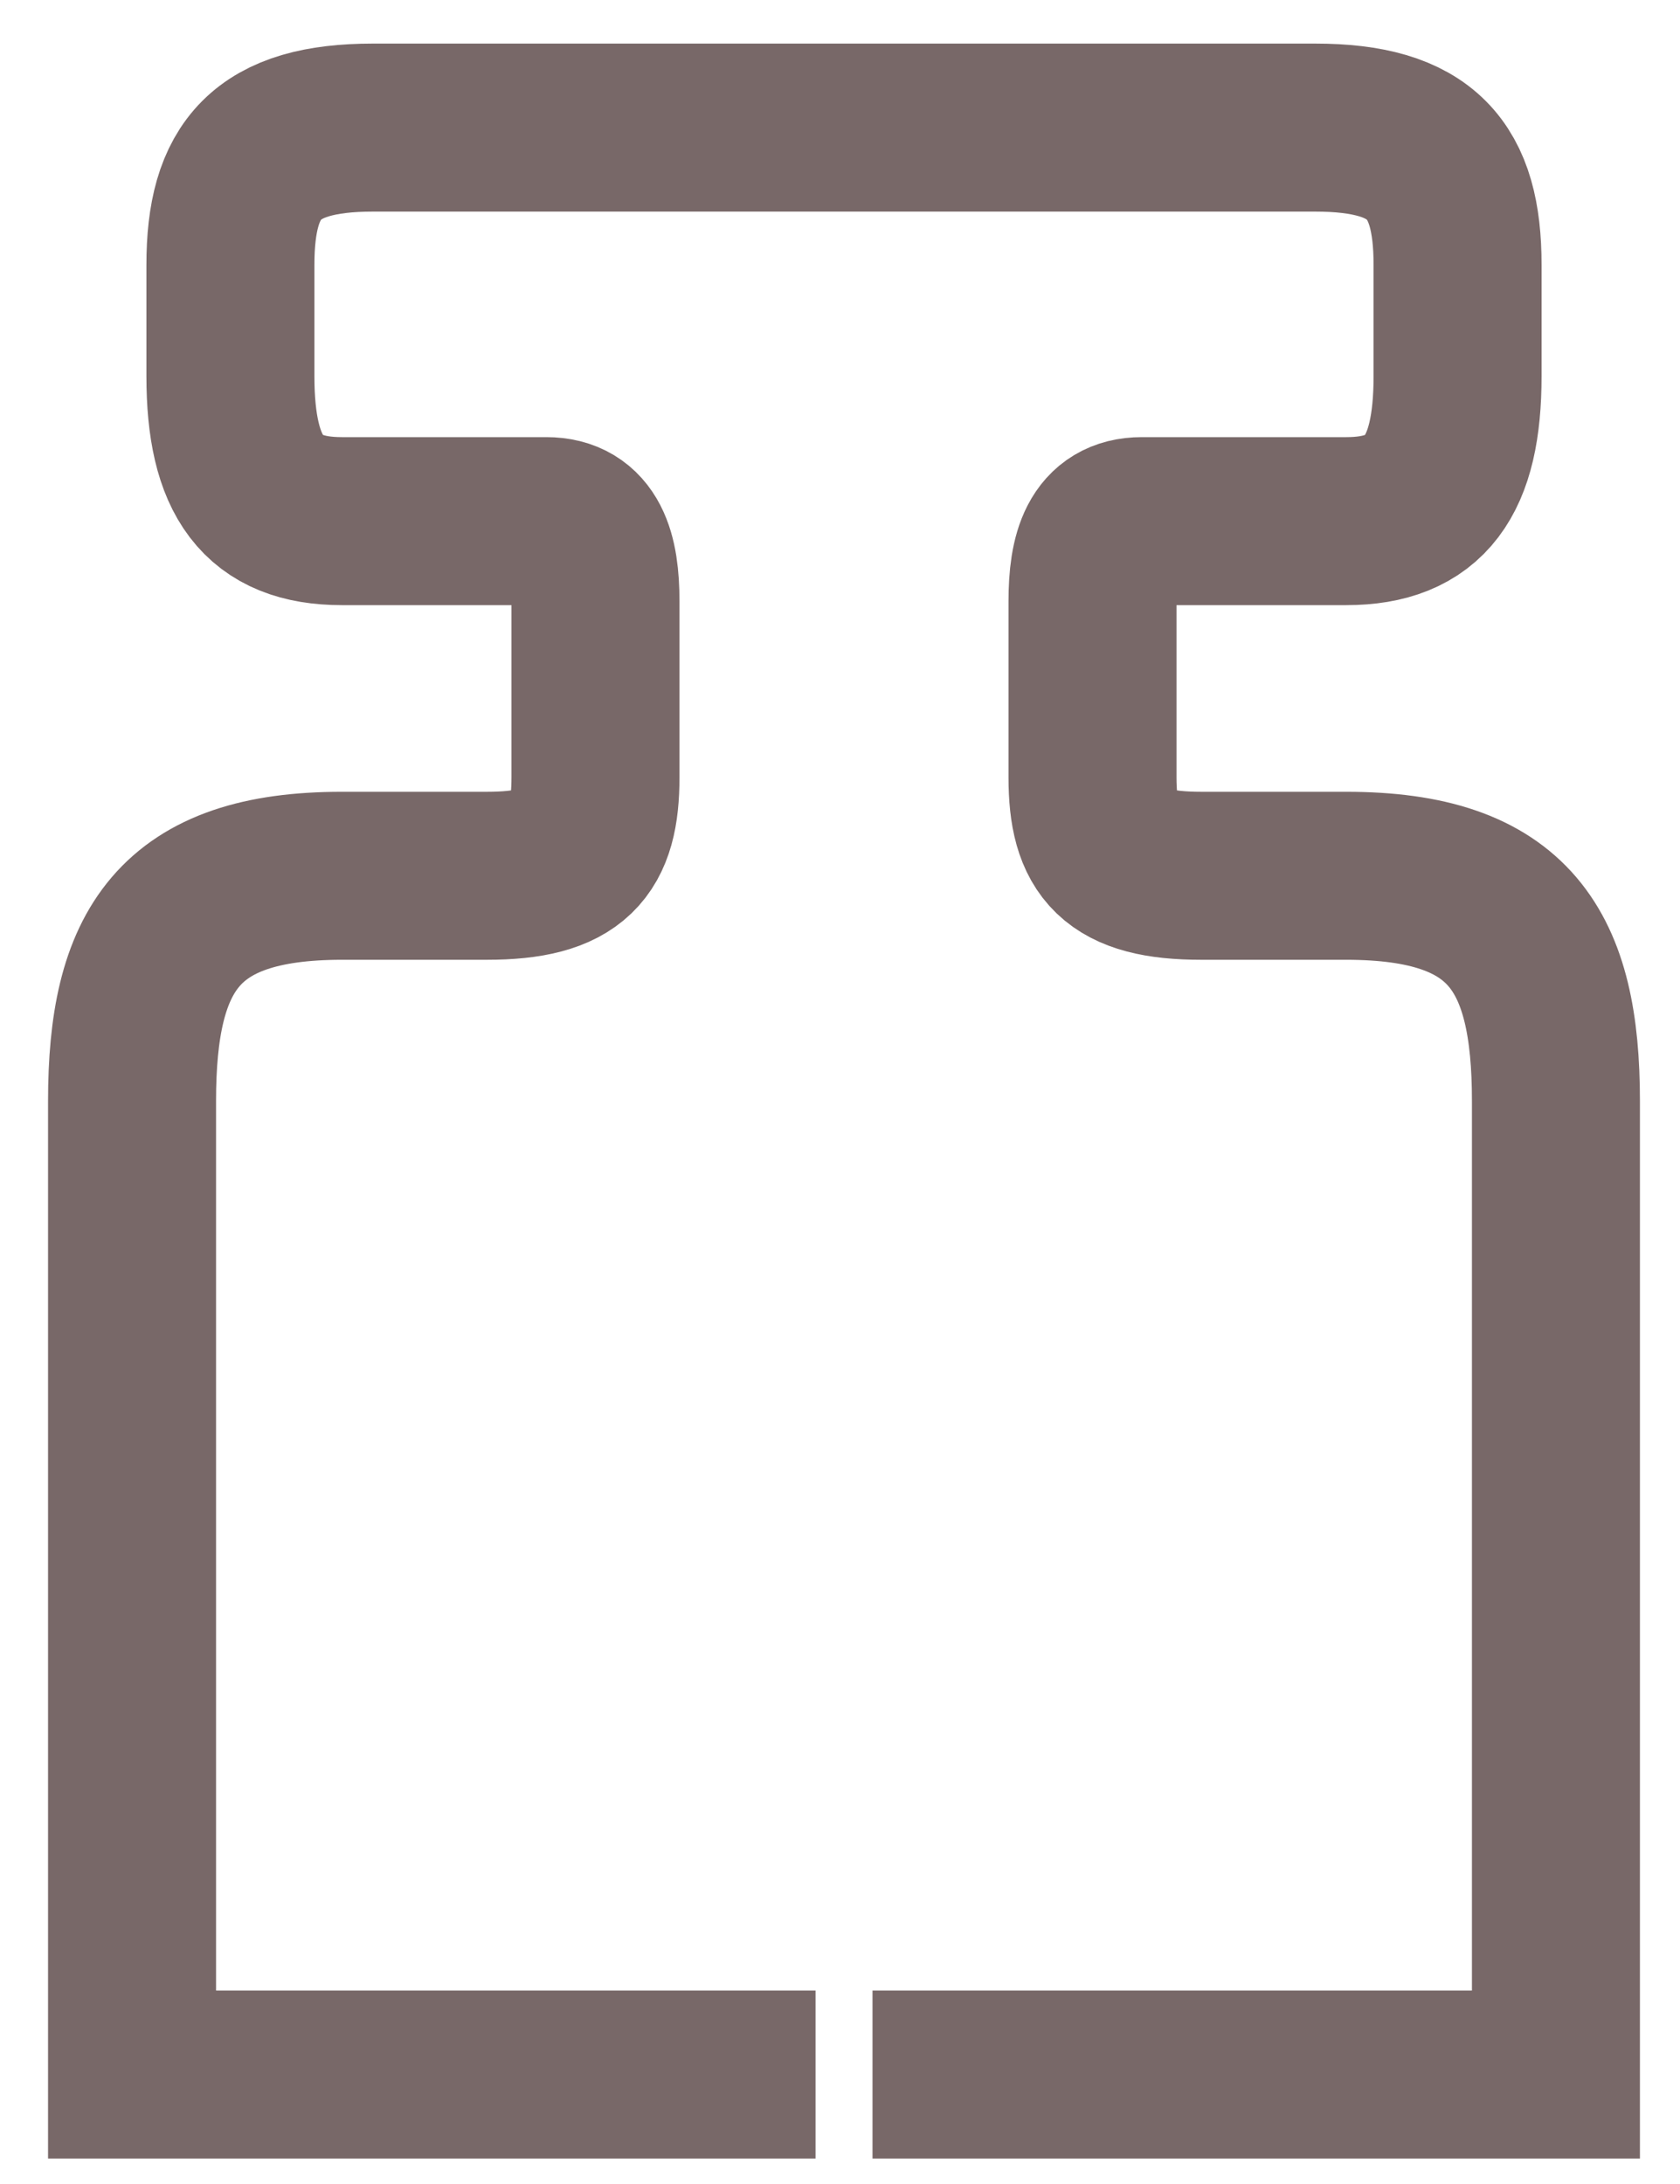
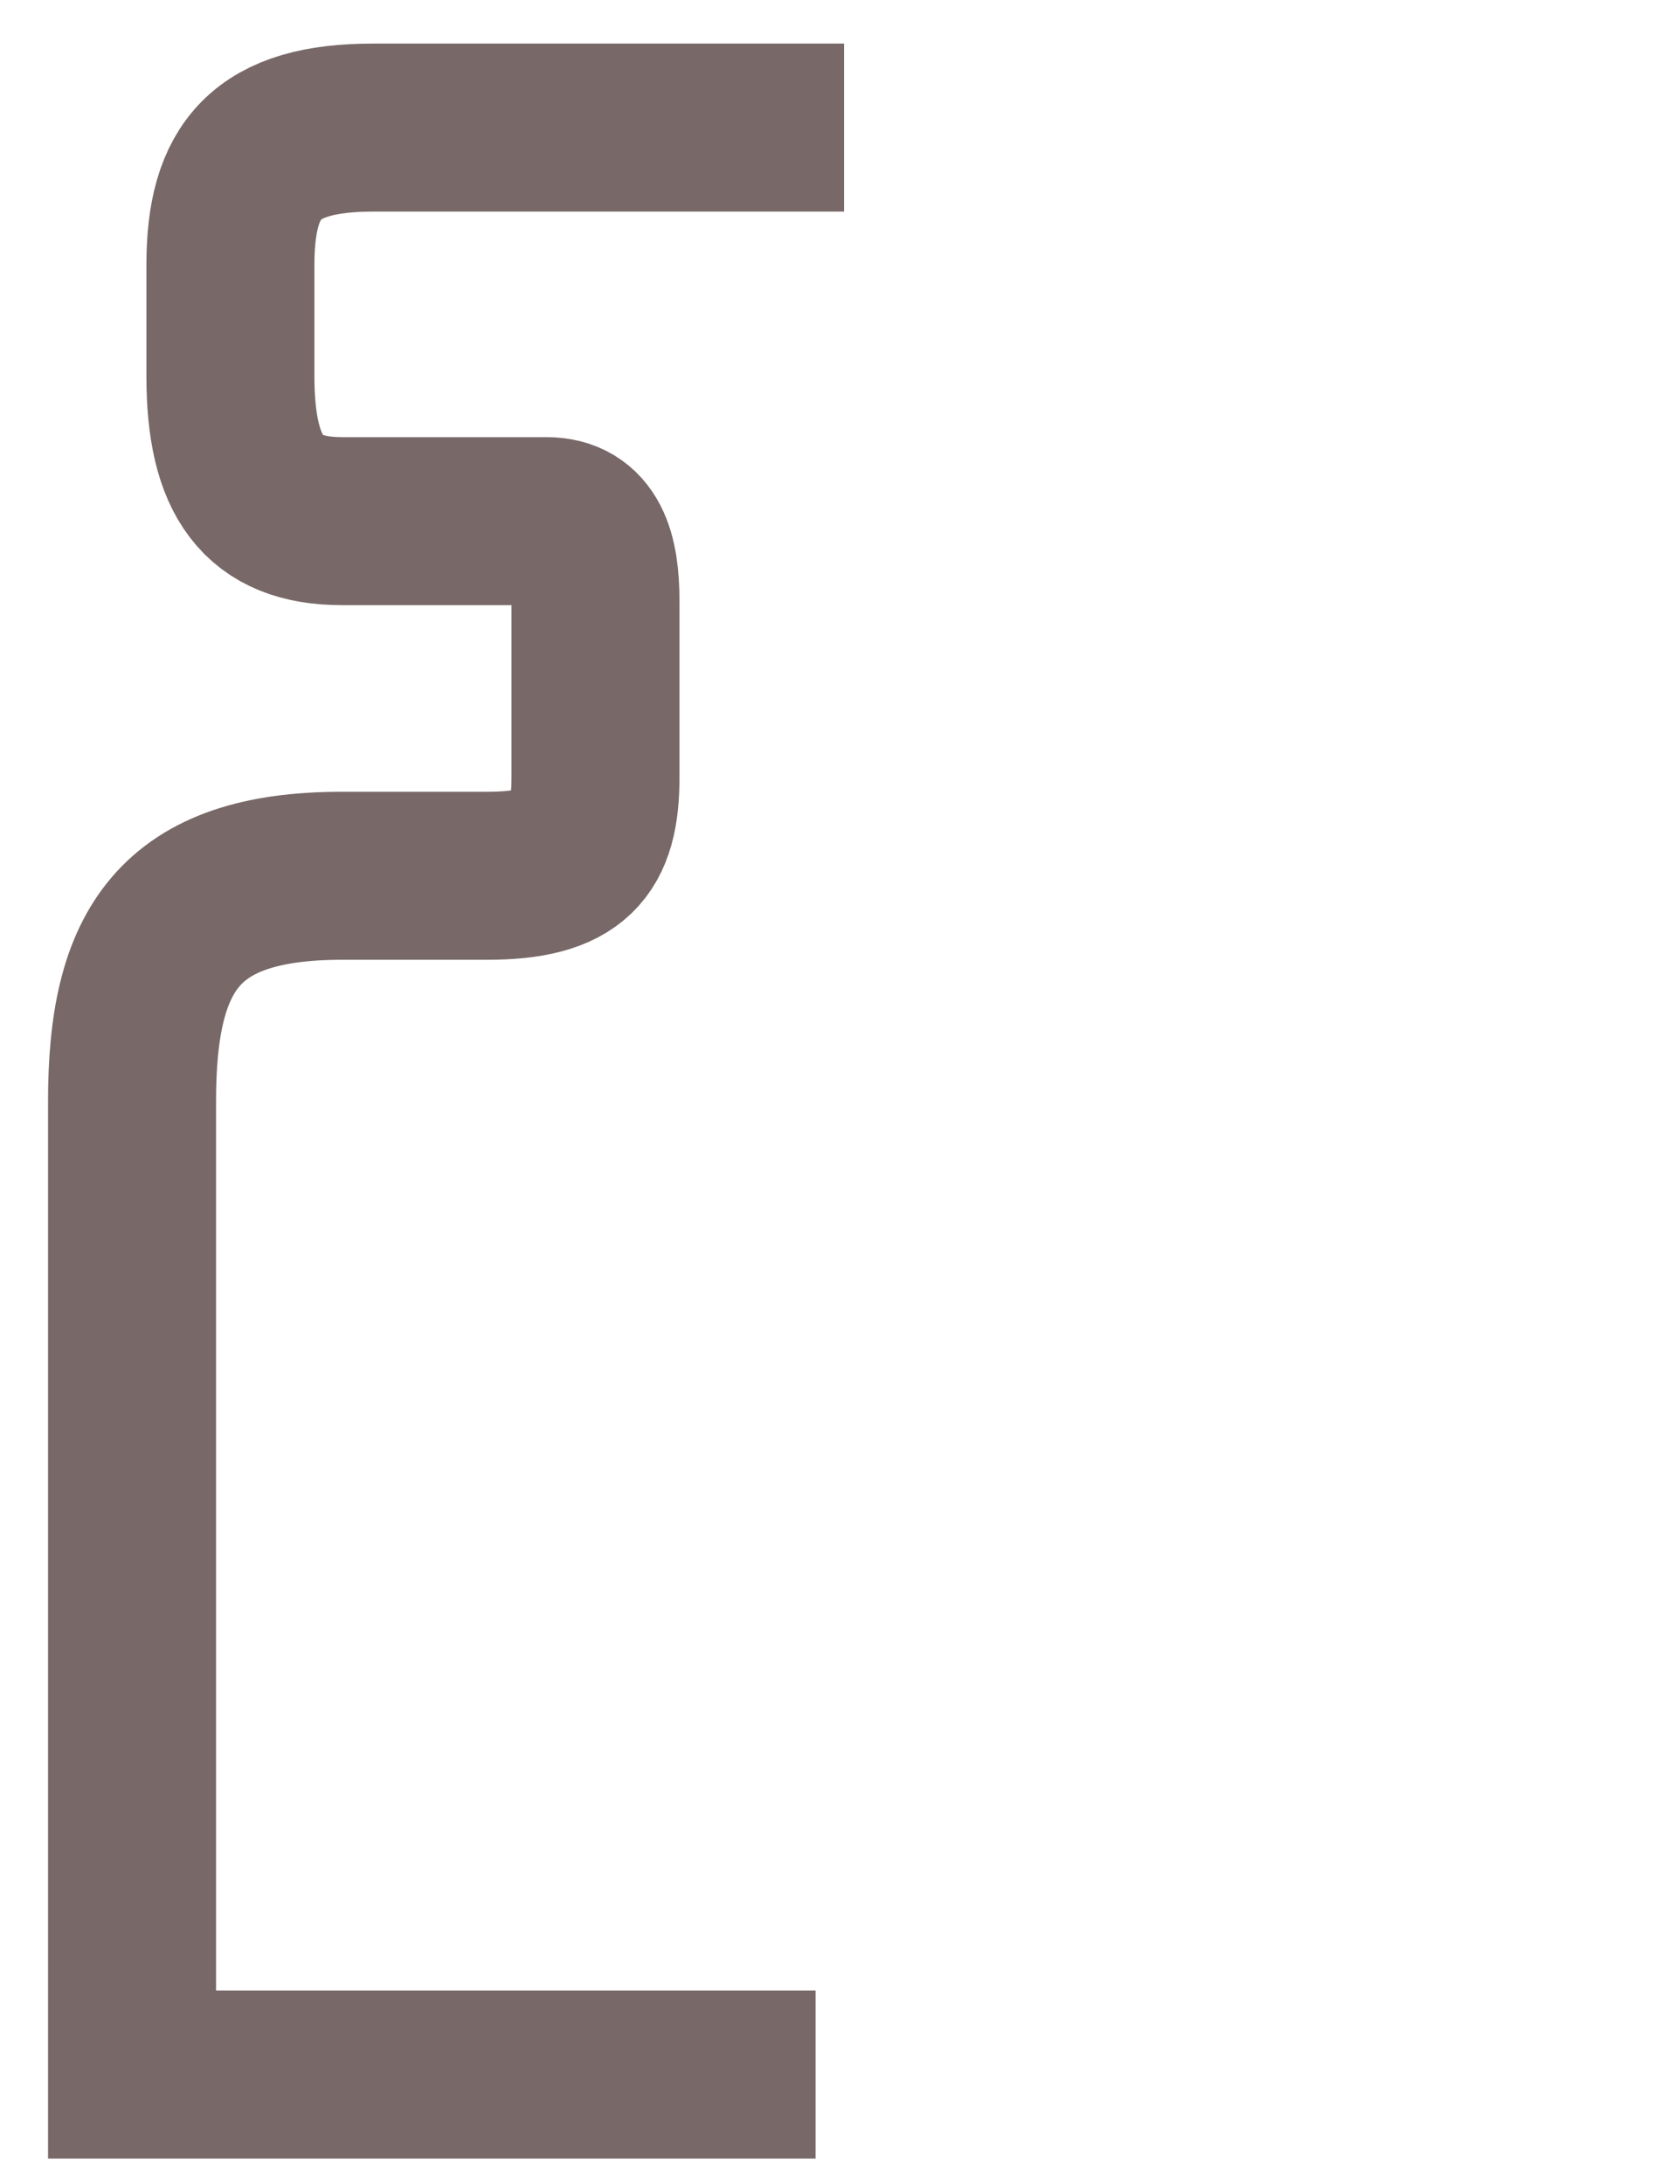
<svg xmlns="http://www.w3.org/2000/svg" width="20" height="26" viewBox="0 0 20 26" fill="none">
  <path d="M9.709 24.697H1.572V13.108C1.572 11.314 2.119 10.426 4.069 10.426H5.795C6.813 10.426 7.089 10.088 7.089 9.255V7.159C7.089 6.603 6.973 6.204 6.504 6.204H4.069C3.133 6.204 2.743 5.678 2.743 4.478V3.153C2.743 2.016 3.168 1.519 4.439 1.519H10.048" stroke="#786868" stroke-width="2" />
-   <path d="M10.387 24.697H18.523V13.108C18.523 11.314 17.977 10.426 16.027 10.426H14.301C13.283 10.426 13.006 10.088 13.006 9.255V7.159C13.006 6.603 13.123 6.204 13.592 6.204H16.027C16.963 6.204 17.352 5.678 17.352 4.478V3.153C17.352 2.016 16.927 1.519 15.657 1.519H10.048" stroke="#786868" stroke-width="2" />
</svg>